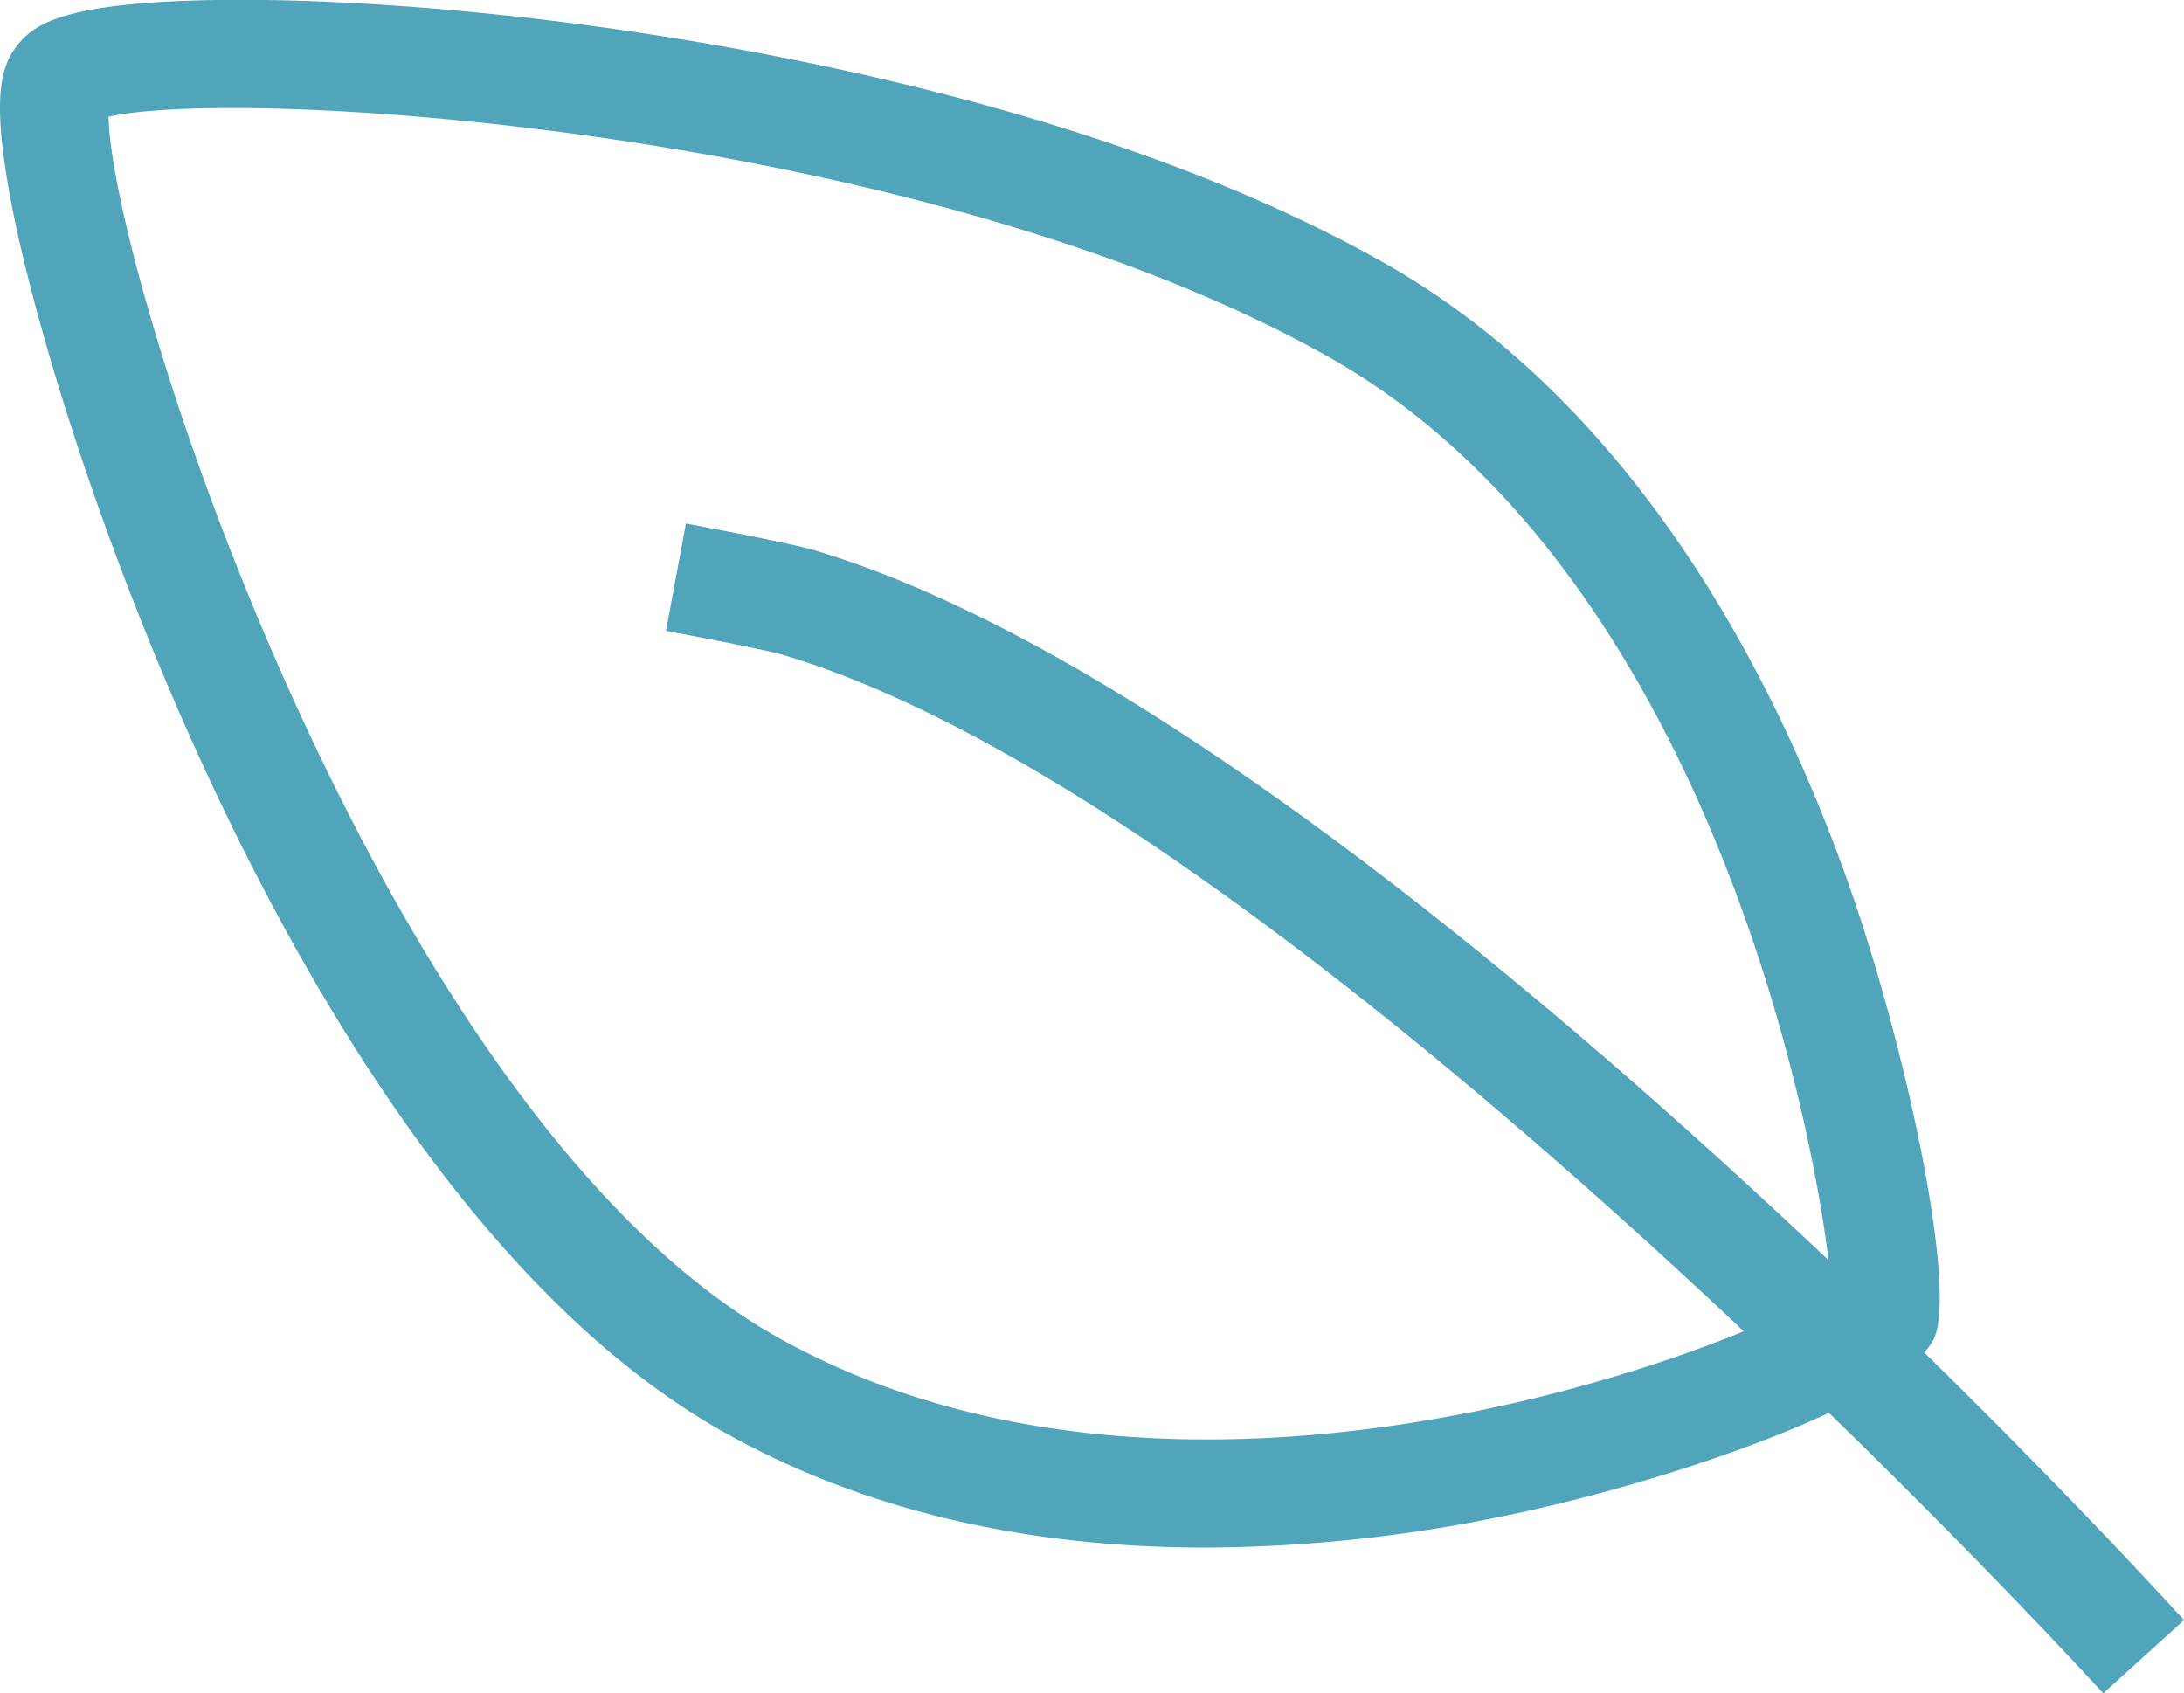
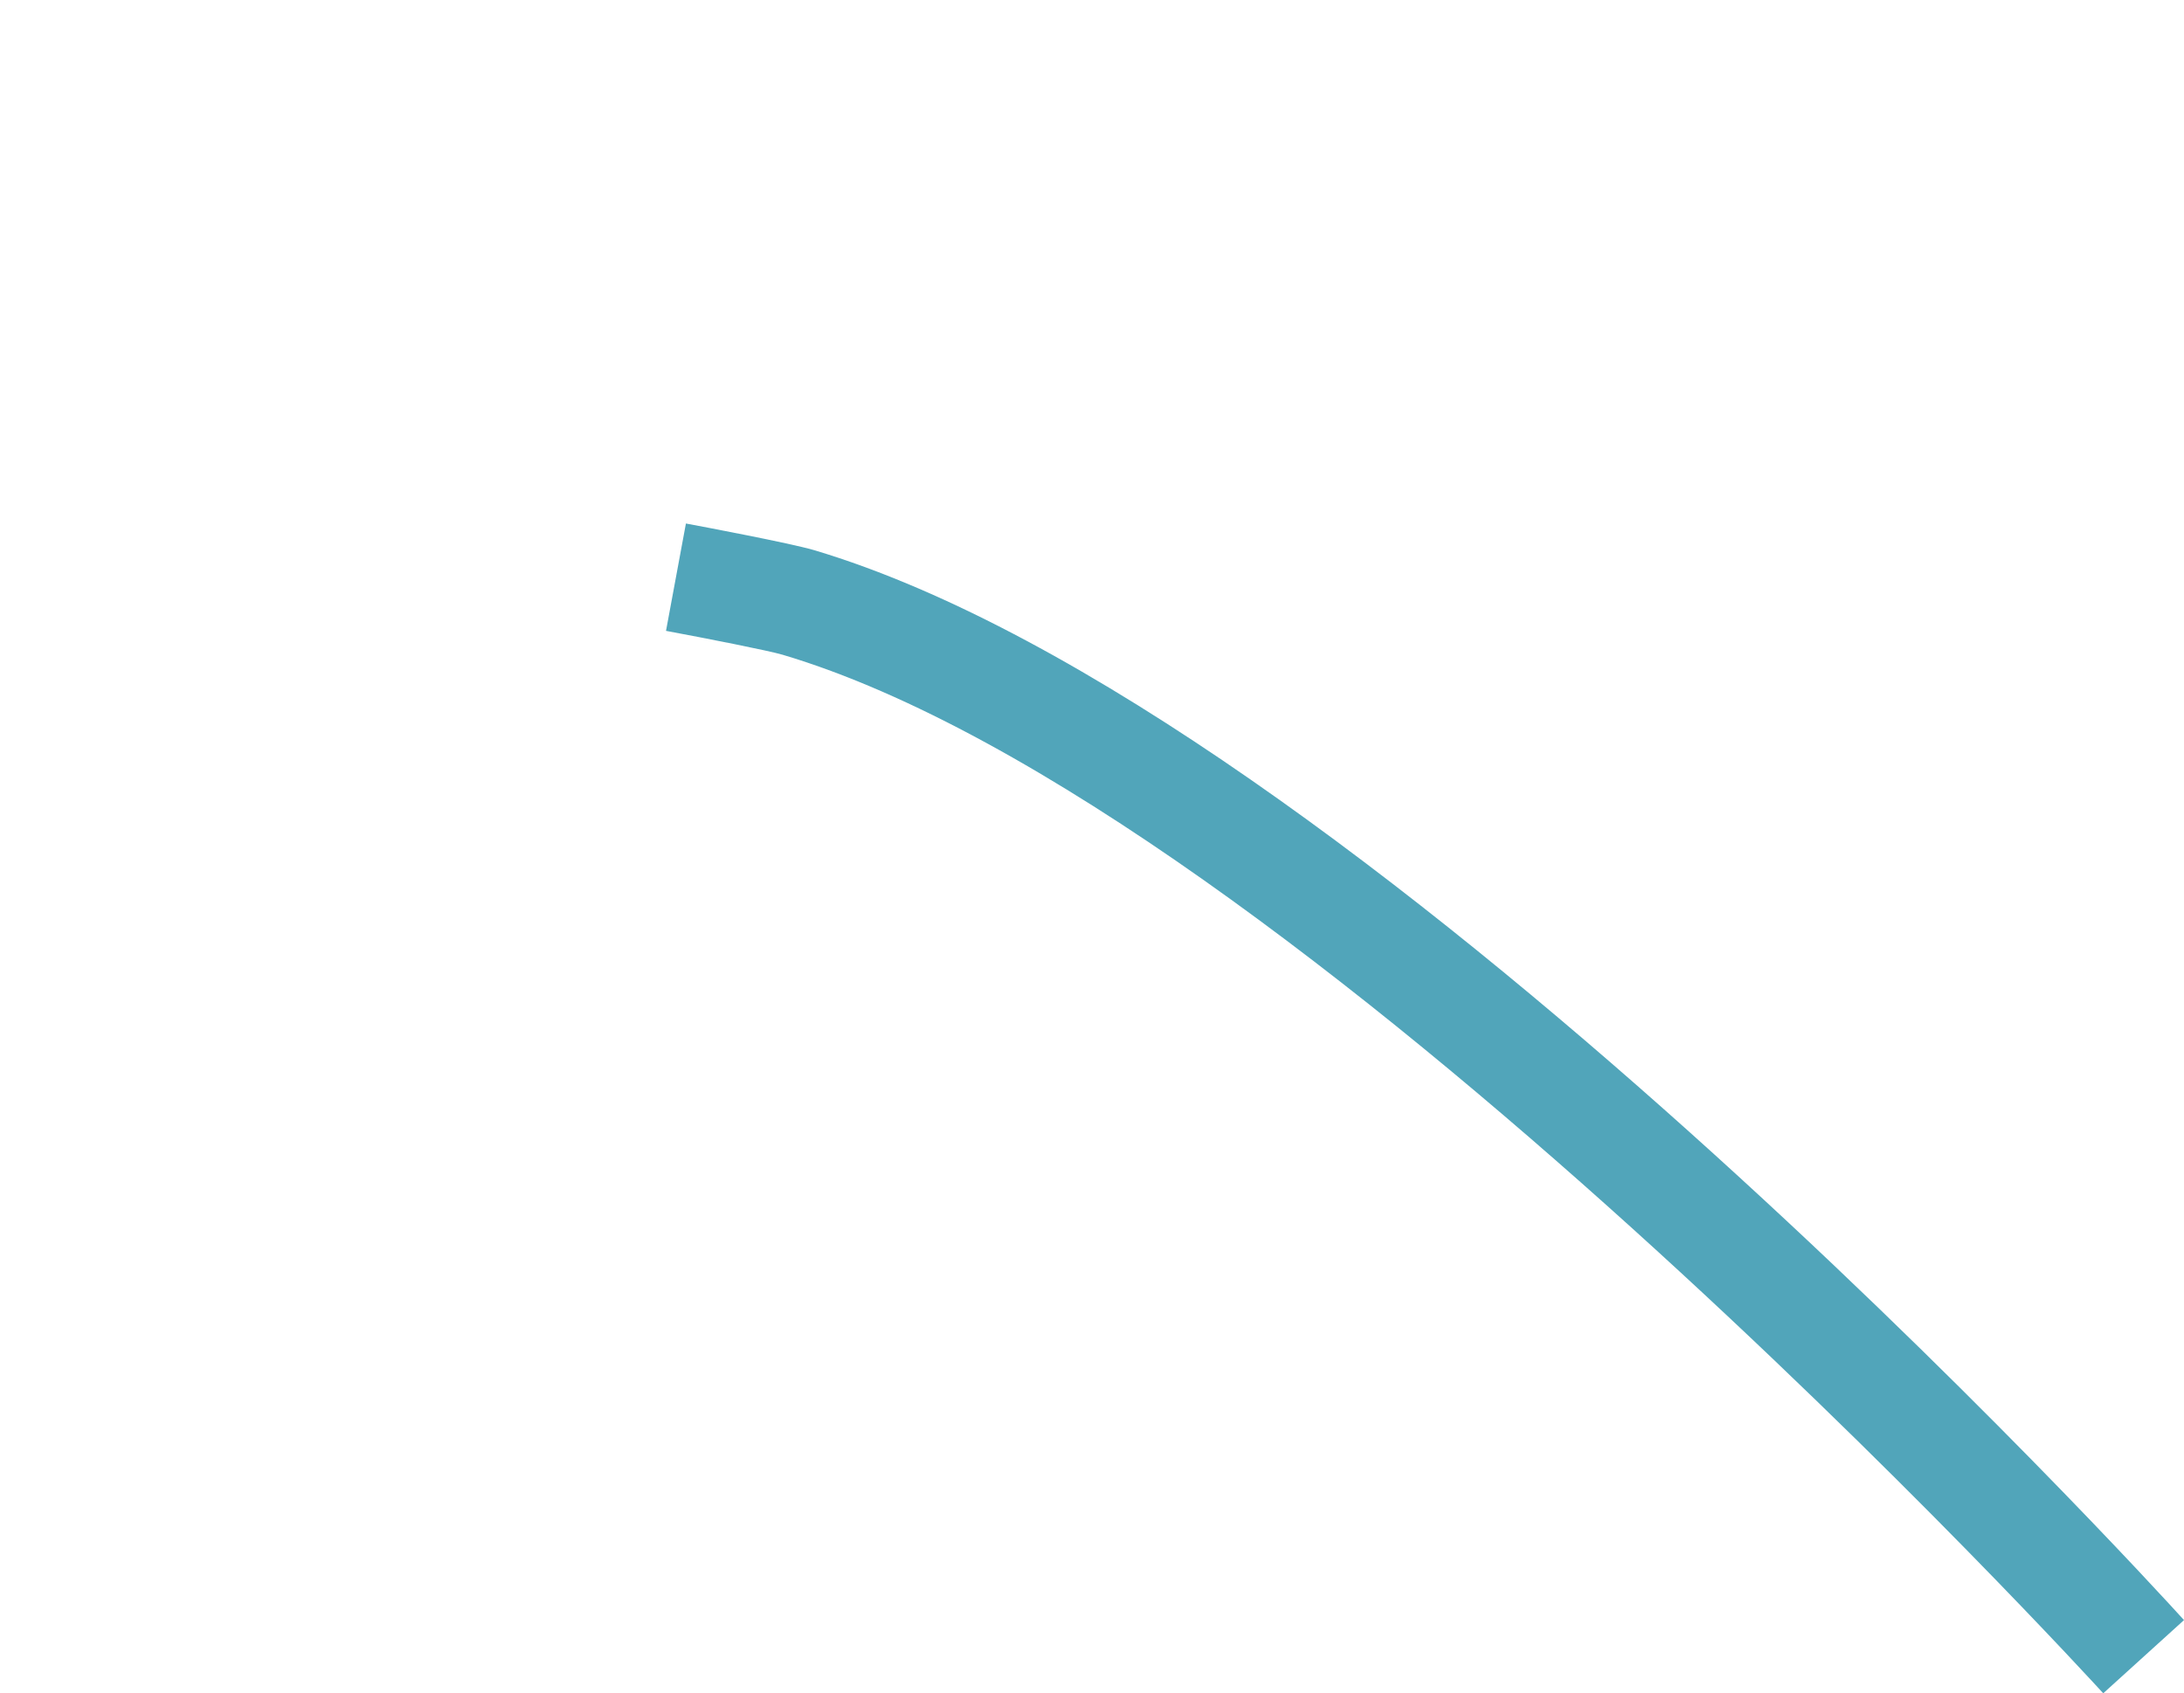
<svg xmlns="http://www.w3.org/2000/svg" id="Layer_1" data-name="Layer 1" viewBox="0 0 447.55 346.99">
  <defs>
    <style>.cls-1{fill:#51a5ba}</style>
  </defs>
-   <path class="cls-1" d="M247 317.14c-32 0-66.84-5.8-98.55-23.6C63.67 246 11.52 91.41 2.11 40.48-1.61 20.36 0 13.51 3.77 9 7.18 4.87 13.41.47 44.4 0c20-.3 44.85 1.29 70.14 4.42C153.38 9.28 226.9 22.05 283 53.51c52.19 29.28 80.84 85.38 95.69 127.29 12.21 34.48 22.65 84.59 17.42 93.93-6.93 12.39-53.33 29.17-90.64 36.49a306.2 306.2 0 0 1-58.47 5.92zM22.24 23.91c.69 33.27 55.87 204.55 137.14 250.15 82.81 46.47 195.79 2.87 215.88-9.95C373.6 239.21 352.09 117.91 272 73 189.24 26.53 50.12 17.66 22.24 23.91zM375.35 267.6zm2.3-5.26zM19 24.93zm3.48-4.48z" />
-   <path class="cls-1" d="M431 347c-1.65-1.81-165.9-181.68-270.61-212.82-2.81-.84-15.67-3.37-23.91-4.9l4.08-22c3.5.65 21.23 4 26.2 5.44C277.44 145.67 440.66 324.38 447.55 332z" />
+   <path class="cls-1" d="M431 347c-1.65-1.81-165.9-181.68-270.61-212.82-2.81-.84-15.67-3.37-23.91-4.9l4.08-22c3.5.65 21.23 4 26.2 5.44C277.44 145.67 440.66 324.38 447.55 332" />
</svg>